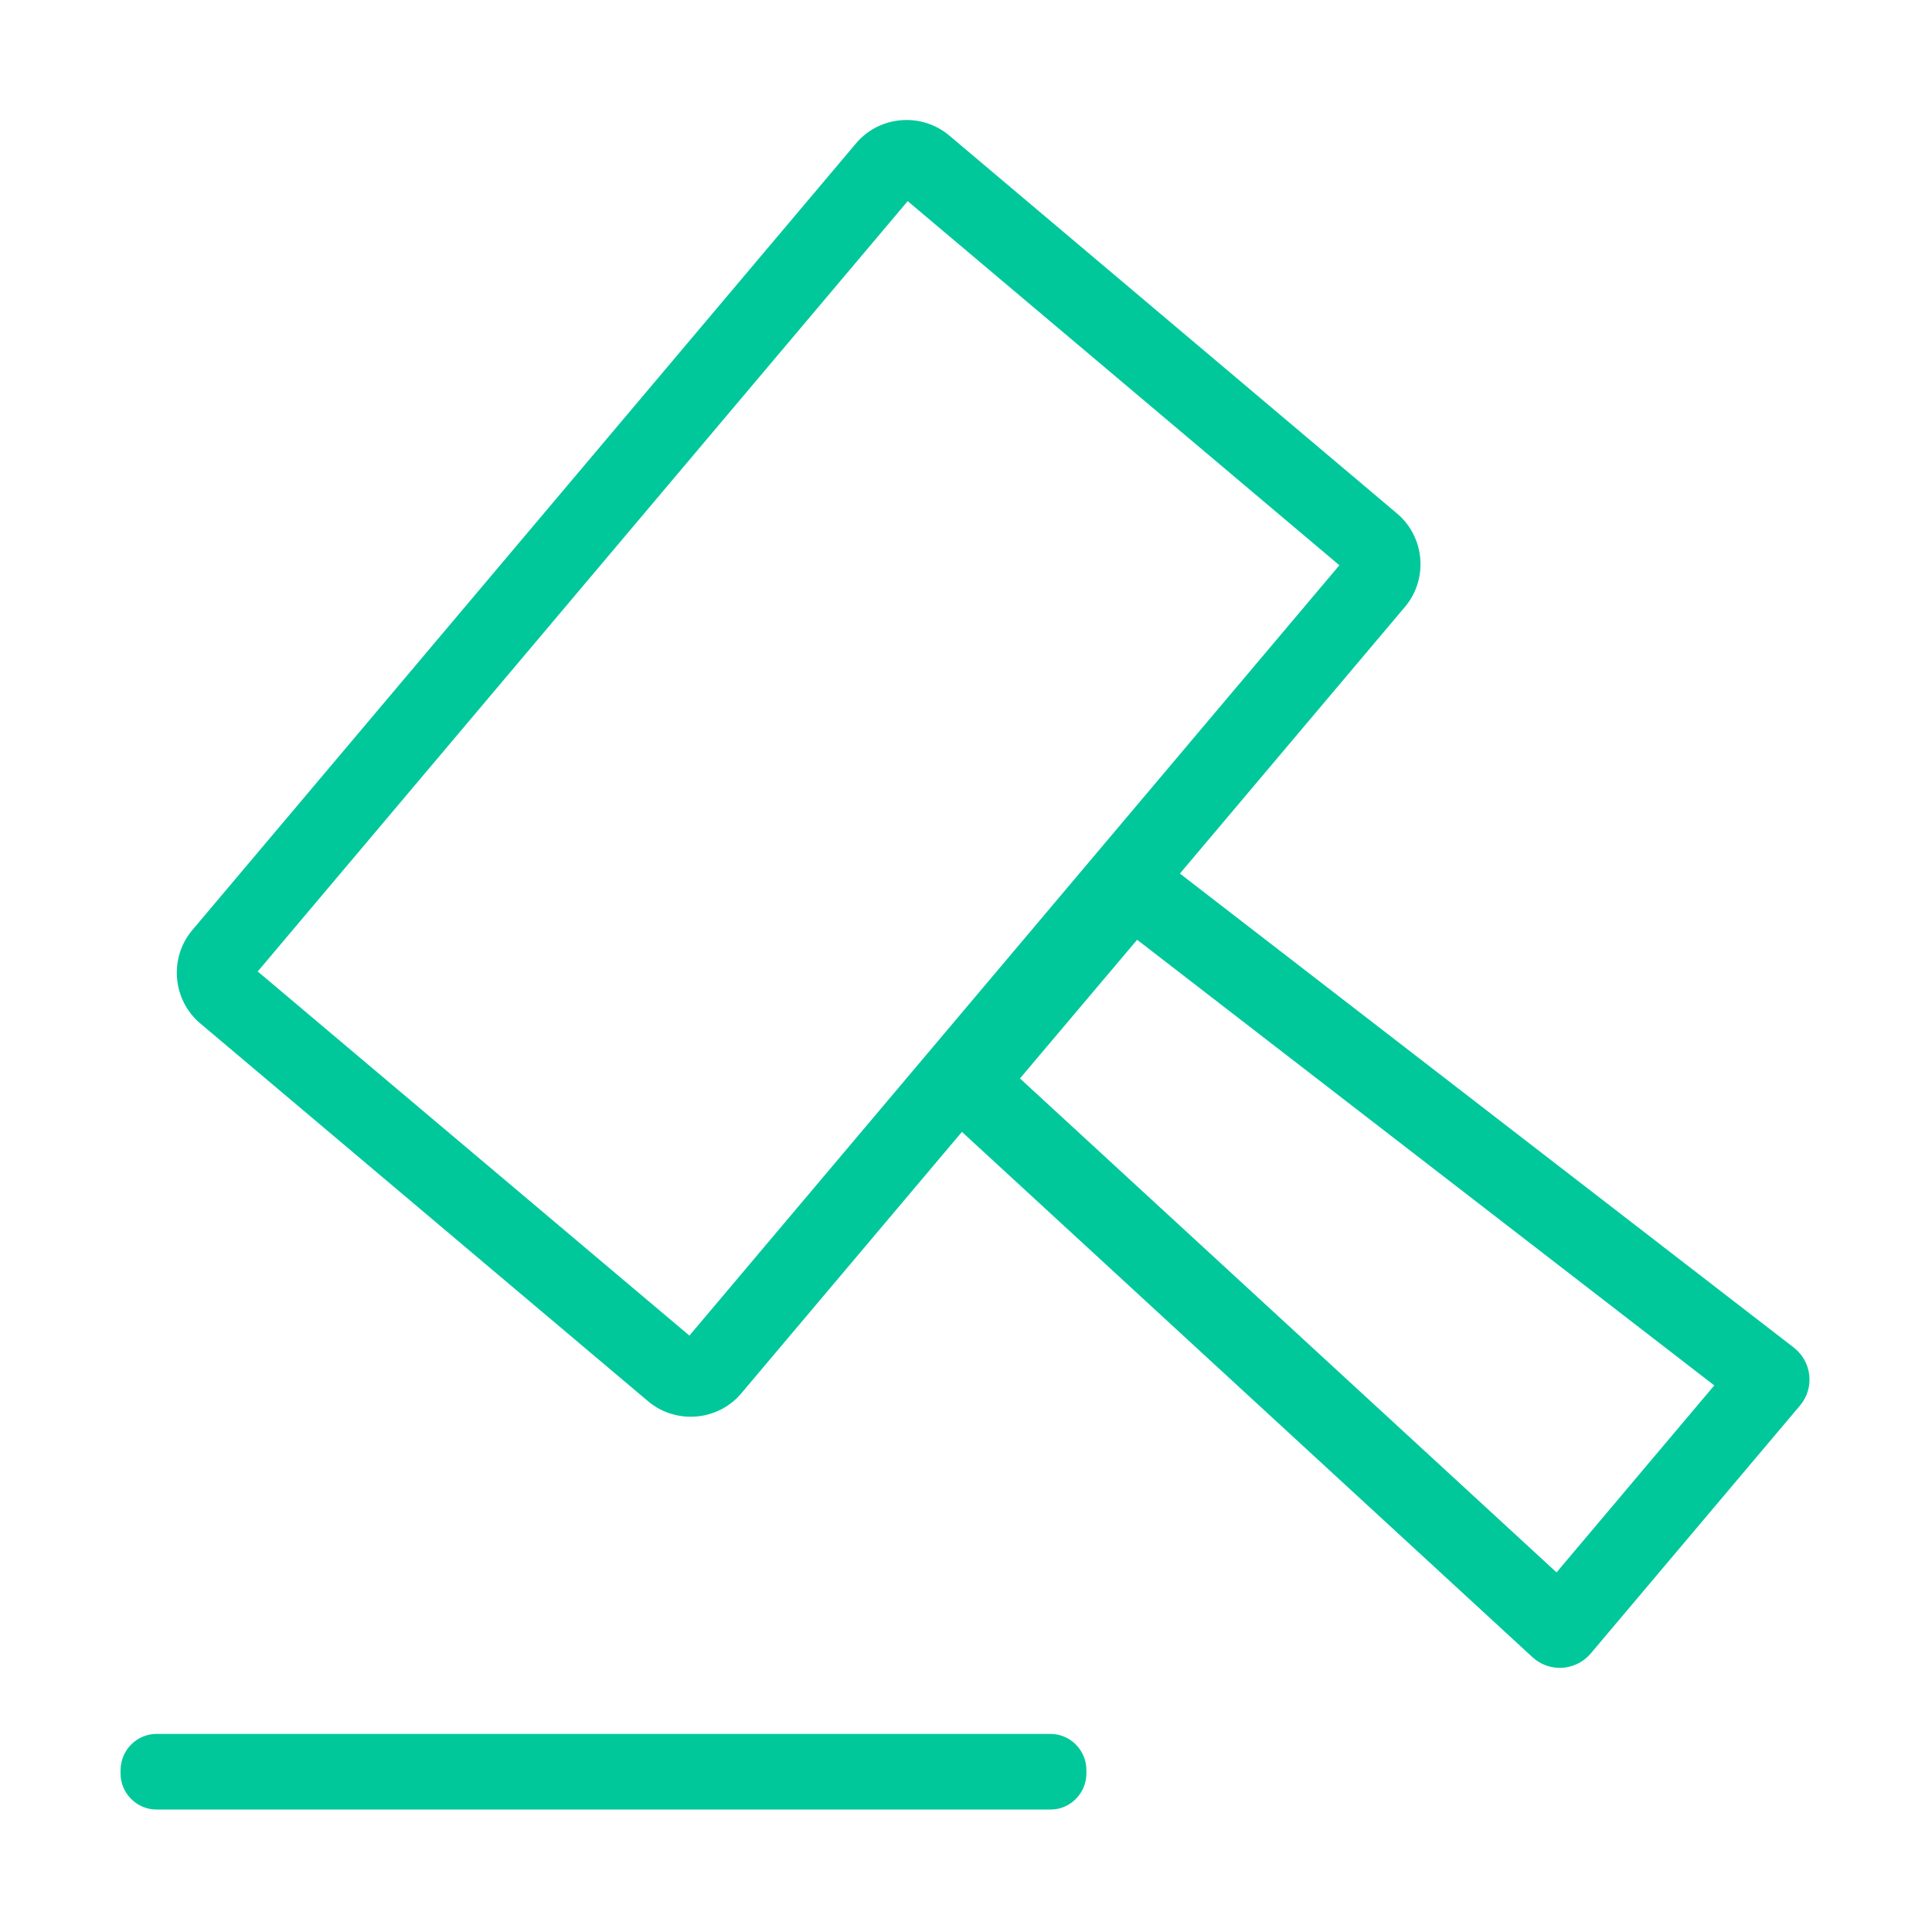
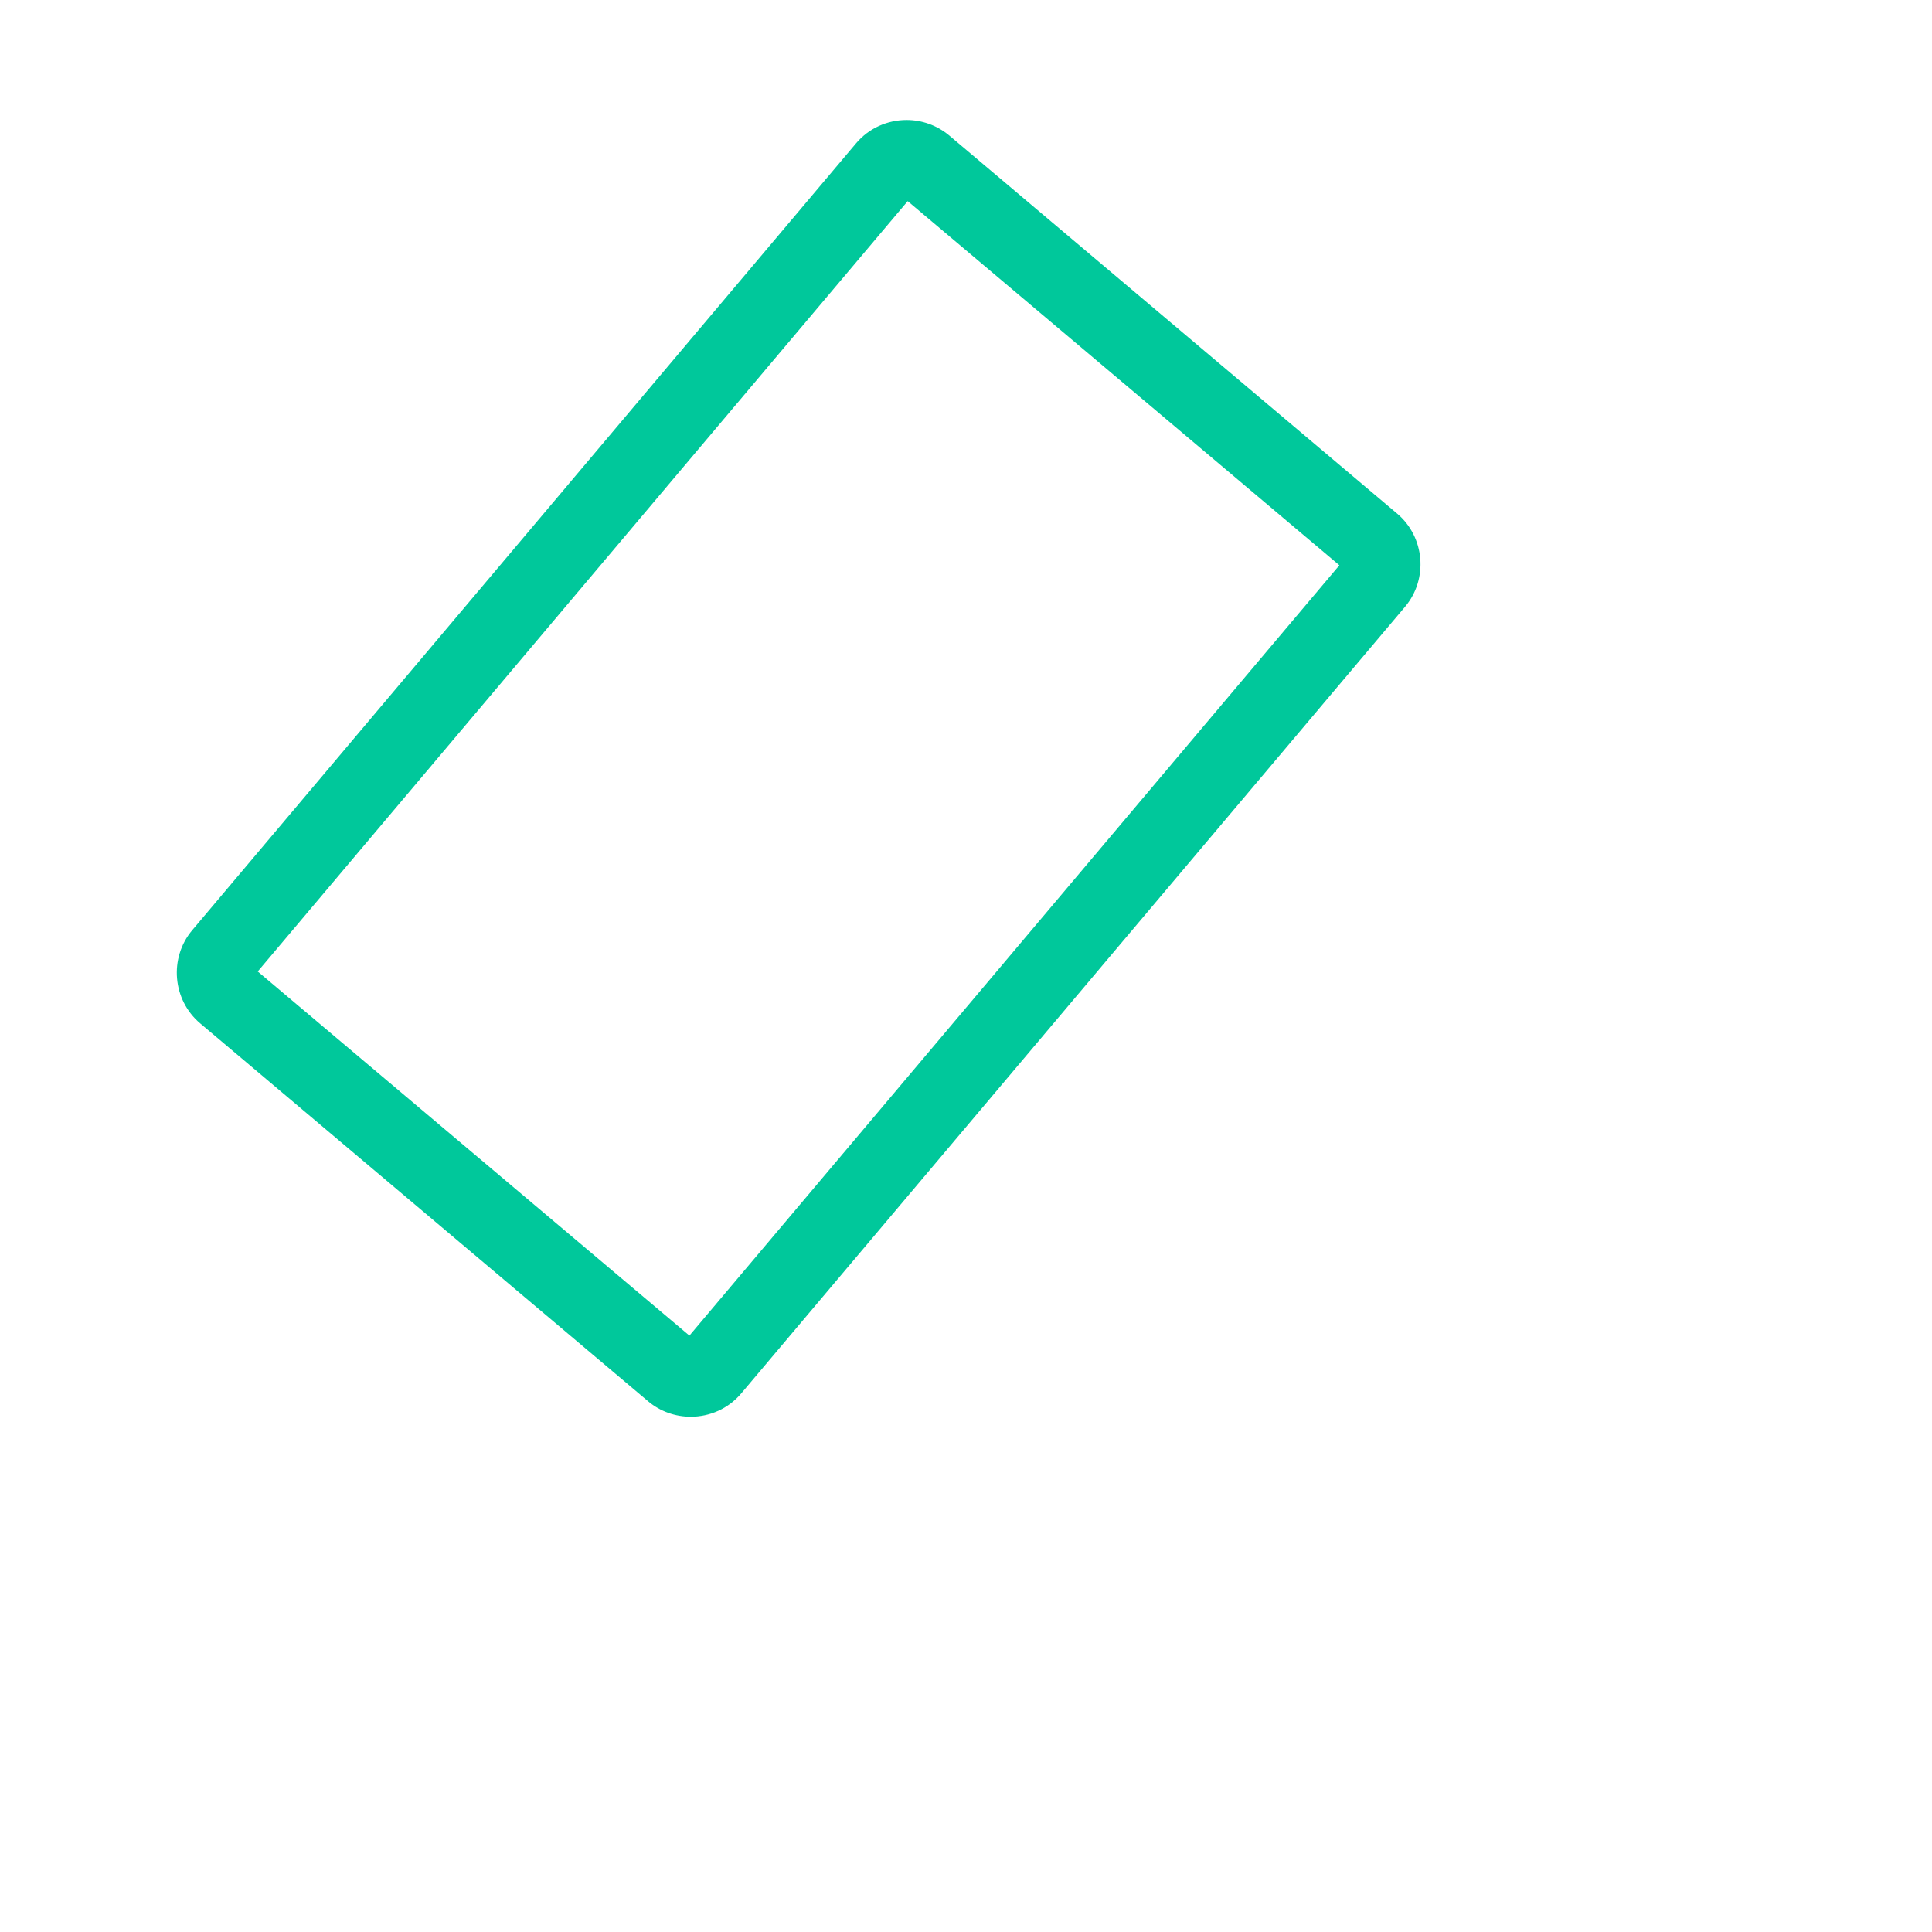
<svg xmlns="http://www.w3.org/2000/svg" t="1741523153624" class="icon" viewBox="0 0 1024 1024" version="1.1" p-id="18006" width="200" height="200">
  <path d="M481.1 106.6l228.8 193-344.5 408.3-228.8-193 344.5-408.3m-0.6-43c-10 0-19.9 4.2-26.8 12.4L101.9 493c-12.4 14.7-10.5 37 4.2 49.4l237.4 200.3c6.5 5.5 14.6 8.2 22.6 8.2 10 0 19.9-4.2 26.8-12.4l351.8-416.9c12.4-14.7 10.5-37-4.2-49.4L503.1 71.8c-6.6-5.5-14.6-8.2-22.6-8.2z" p-id="18007" fill="#00C89B" />
-   <path d="M602.7 498.1l305.9 236.2-83.6 99.1-284.4-261.8 62.1-73.5m-3-49.2c-6.1 0-12.2 2.6-16.4 7.6l-87 103.1c-7.4 8.8-6.6 21.8 1.9 29.6l314 289.1c4.1 3.8 9.3 5.7 14.5 5.7 6.1 0 12.1-2.6 16.4-7.6L954 745c7.9-9.3 6.4-23.3-3.3-30.8L612.8 453.3c-3.9-3-8.5-4.4-13.1-4.4z" p-id="18008" fill="#00C89B" />
-   <path d="M556.8 959.1H83c-10.5 0-19.1-8.6-19.1-19.1v-1.9C64 927.6 72.5 919 83 919h473.7c10.5 0 19.1 8.6 19.1 19.1v1.9c0 10.5-8.6 19.1-19 19.1z" p-id="18009" fill="#00C89B" />
</svg>